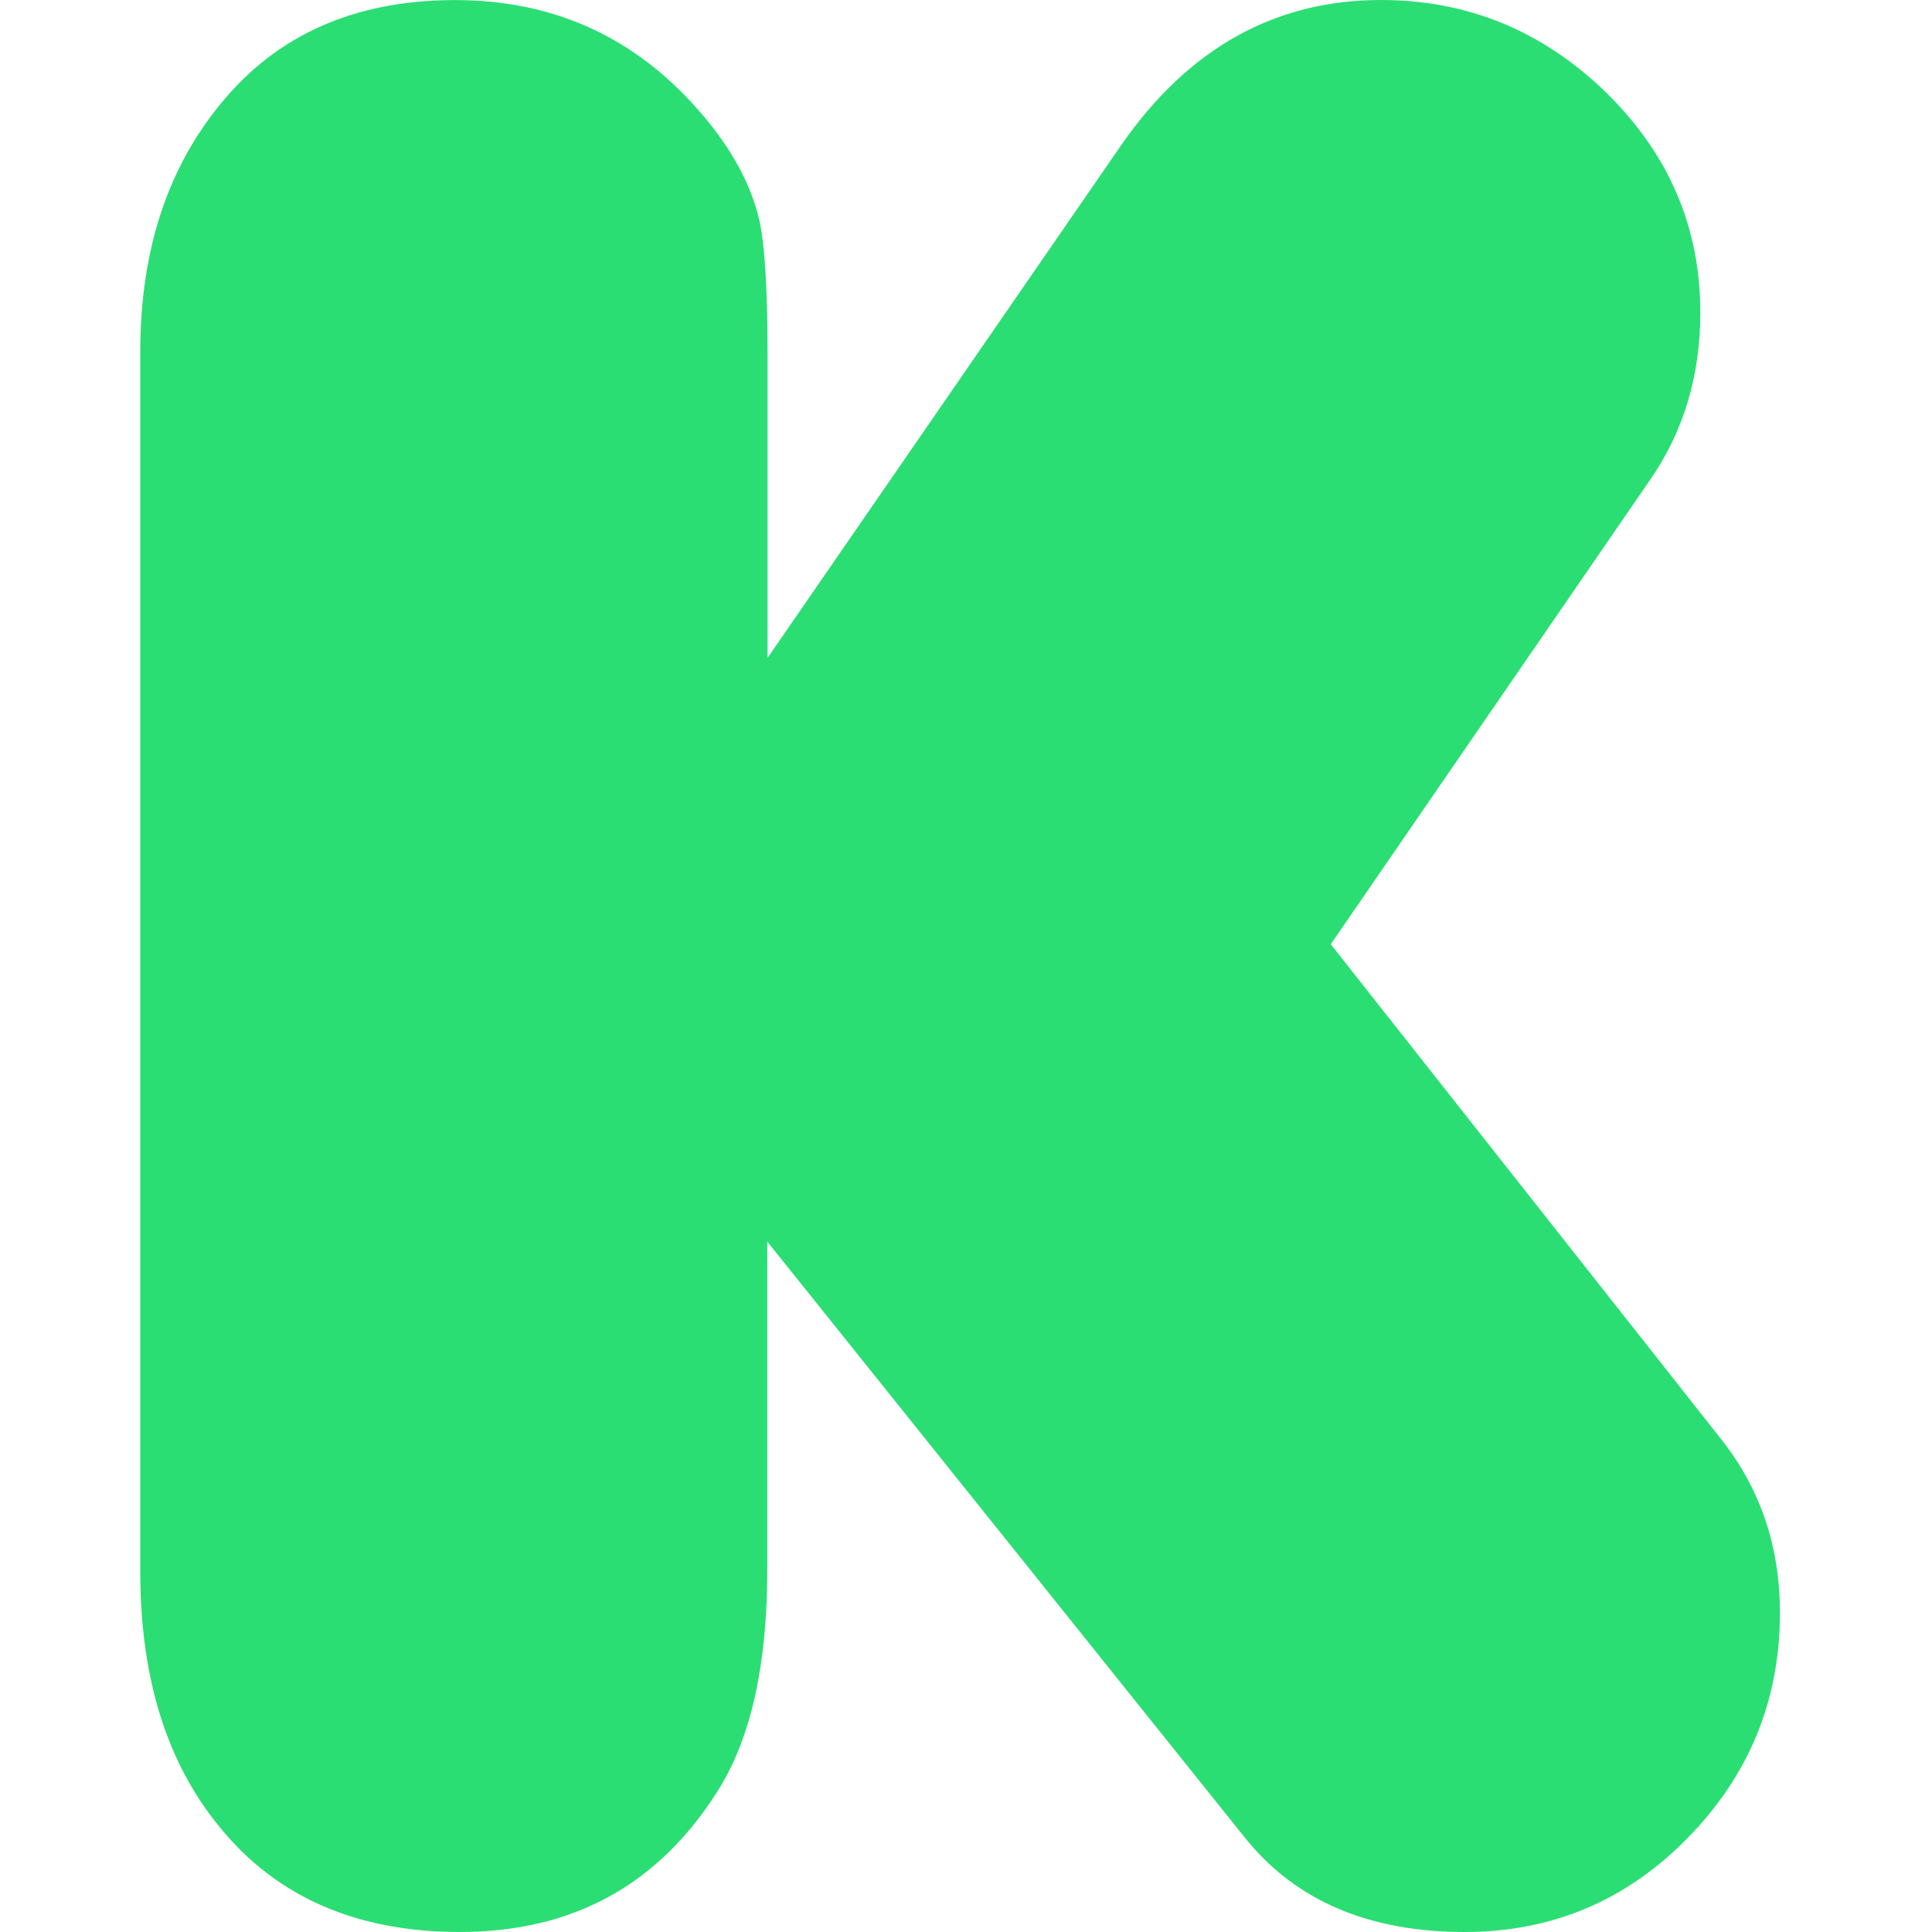
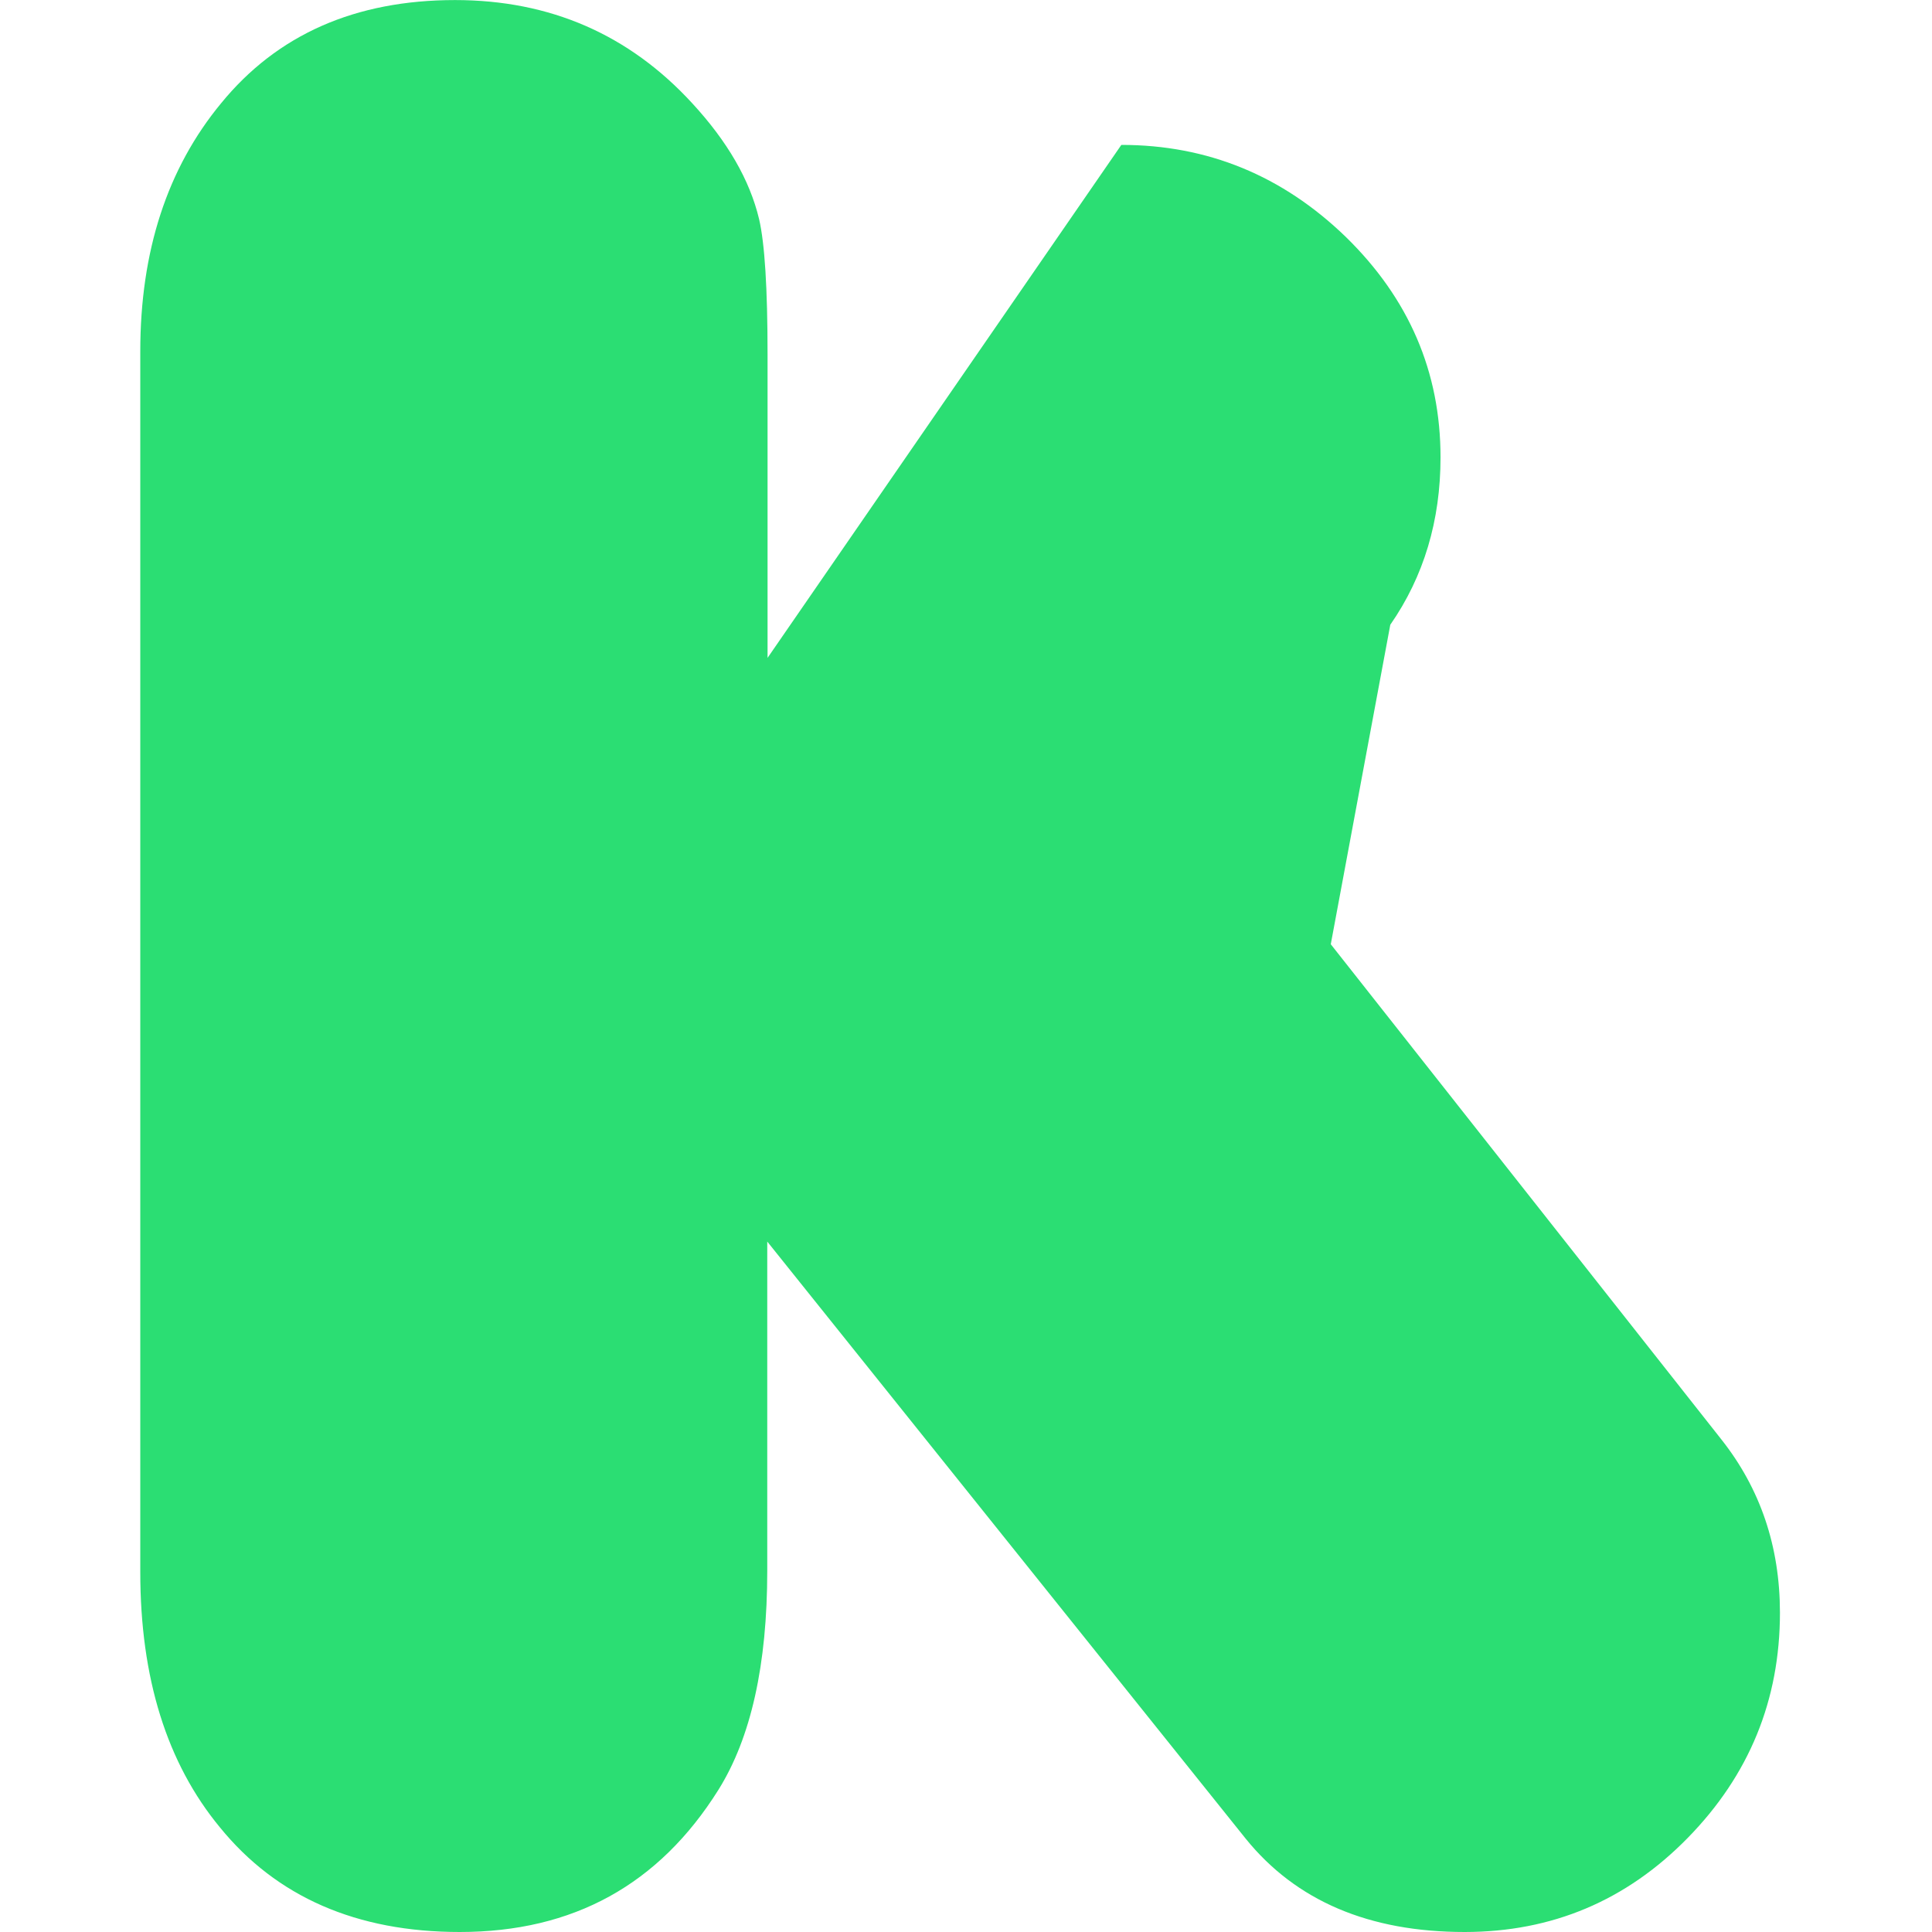
<svg xmlns="http://www.w3.org/2000/svg" t="1743172914565" class="icon" viewBox="0 0 1024 1024" version="1.1" p-id="48996" width="100" height="100">
-   <path d="M406.596 349.013L594.334 76.8C629.917 25.6 675.643 0 732.028 0q68.59 0 119 48.8c33.407 32.639 50.174 71.454 50.174 116.828 0 33.439-8.832 63.1-26.623 88.7L705.338 500.464l207.066 262.52q30.959 39.167 31.007 91.741 0 69.5-48.862 119.388-48.767 49.87-118.236 49.886-76.078 0-116.092-49.5L406.66 658.059v174.459q0 74.734-25.887 116.124C349.317 998.849 303.847 1024 243.689 1024c-54.686 0-97.117-18.591-127.1-55.422Q74.35 917.459 74.35 833.254V186.266q0-79.677 42.847-131.548Q161.883 0.048 241.193 0.032q75.454 0 125.692 54.686c18.687 20.255 30.5 40.671 35.455 61.438 2.976 12.8 4.48 36.607 4.48 71.678v161.179z" fill="#2BDE73" p-id="48997" />
+   <path d="M406.596 349.013L594.334 76.8q68.59 0 119 48.8c33.407 32.639 50.174 71.454 50.174 116.828 0 33.439-8.832 63.1-26.623 88.7L705.338 500.464l207.066 262.52q30.959 39.167 31.007 91.741 0 69.5-48.862 119.388-48.767 49.87-118.236 49.886-76.078 0-116.092-49.5L406.66 658.059v174.459q0 74.734-25.887 116.124C349.317 998.849 303.847 1024 243.689 1024c-54.686 0-97.117-18.591-127.1-55.422Q74.35 917.459 74.35 833.254V186.266q0-79.677 42.847-131.548Q161.883 0.048 241.193 0.032q75.454 0 125.692 54.686c18.687 20.255 30.5 40.671 35.455 61.438 2.976 12.8 4.48 36.607 4.48 71.678v161.179z" fill="#2BDE73" p-id="48997" />
</svg>